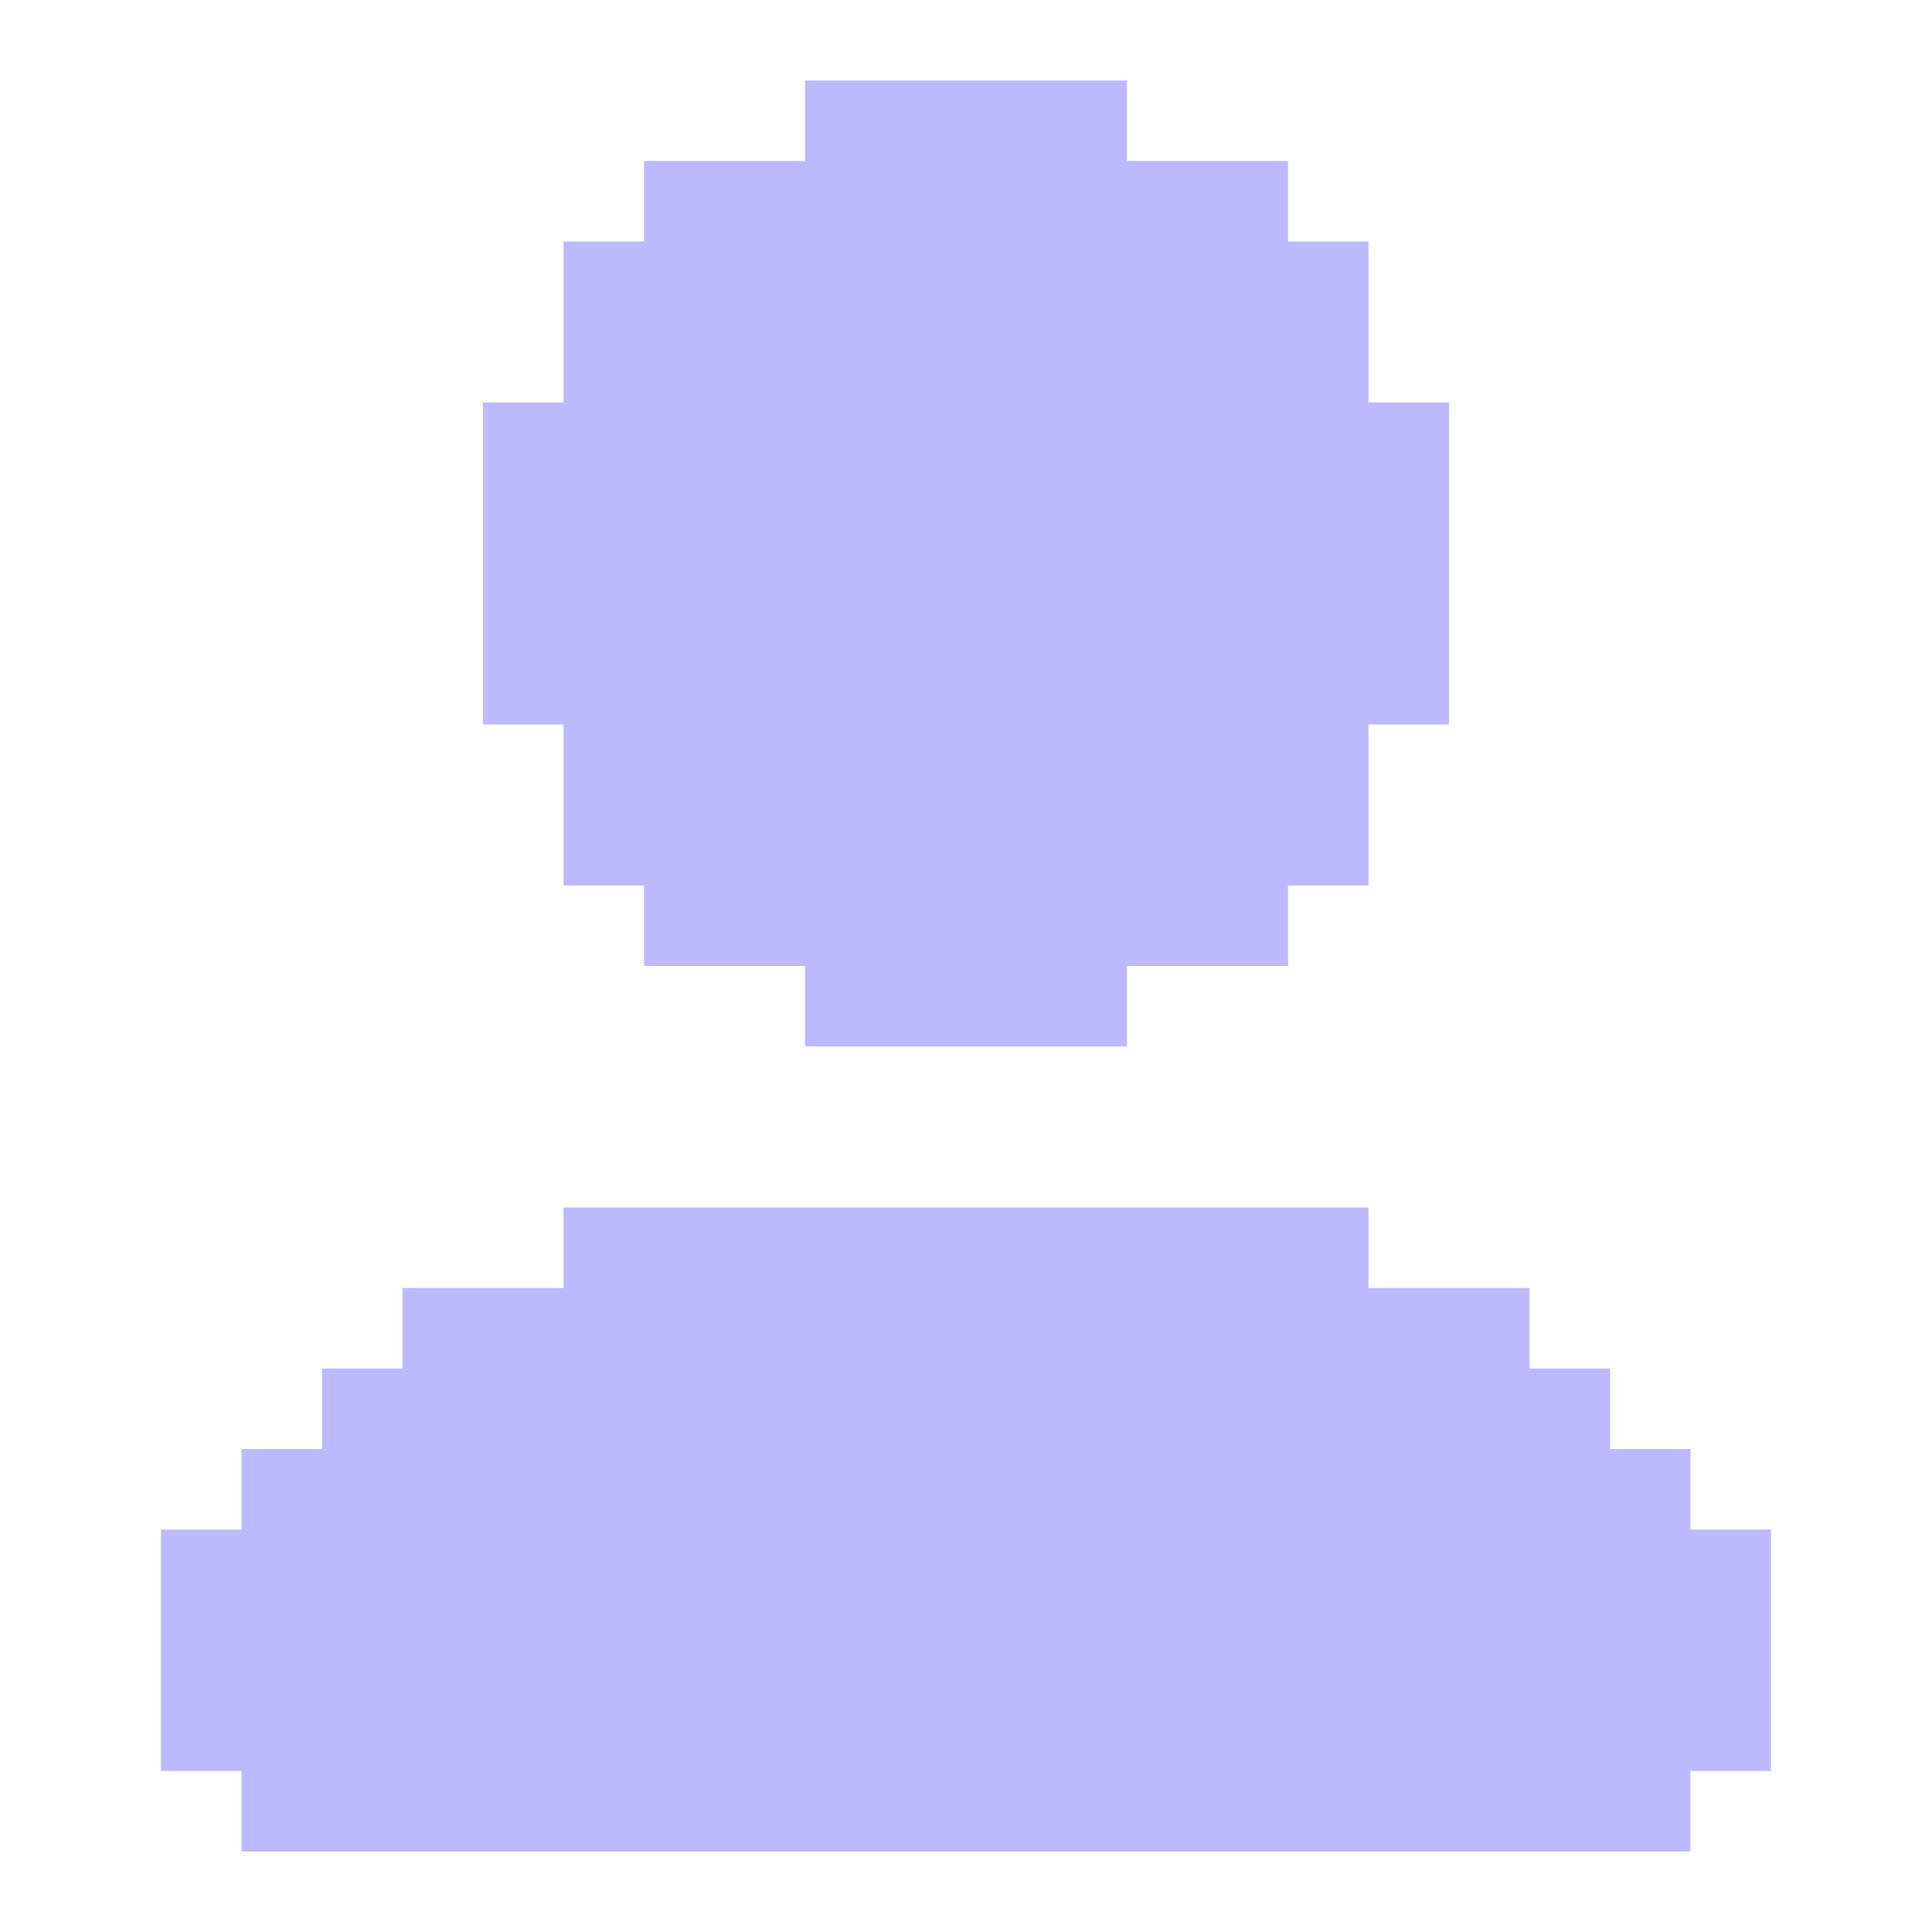
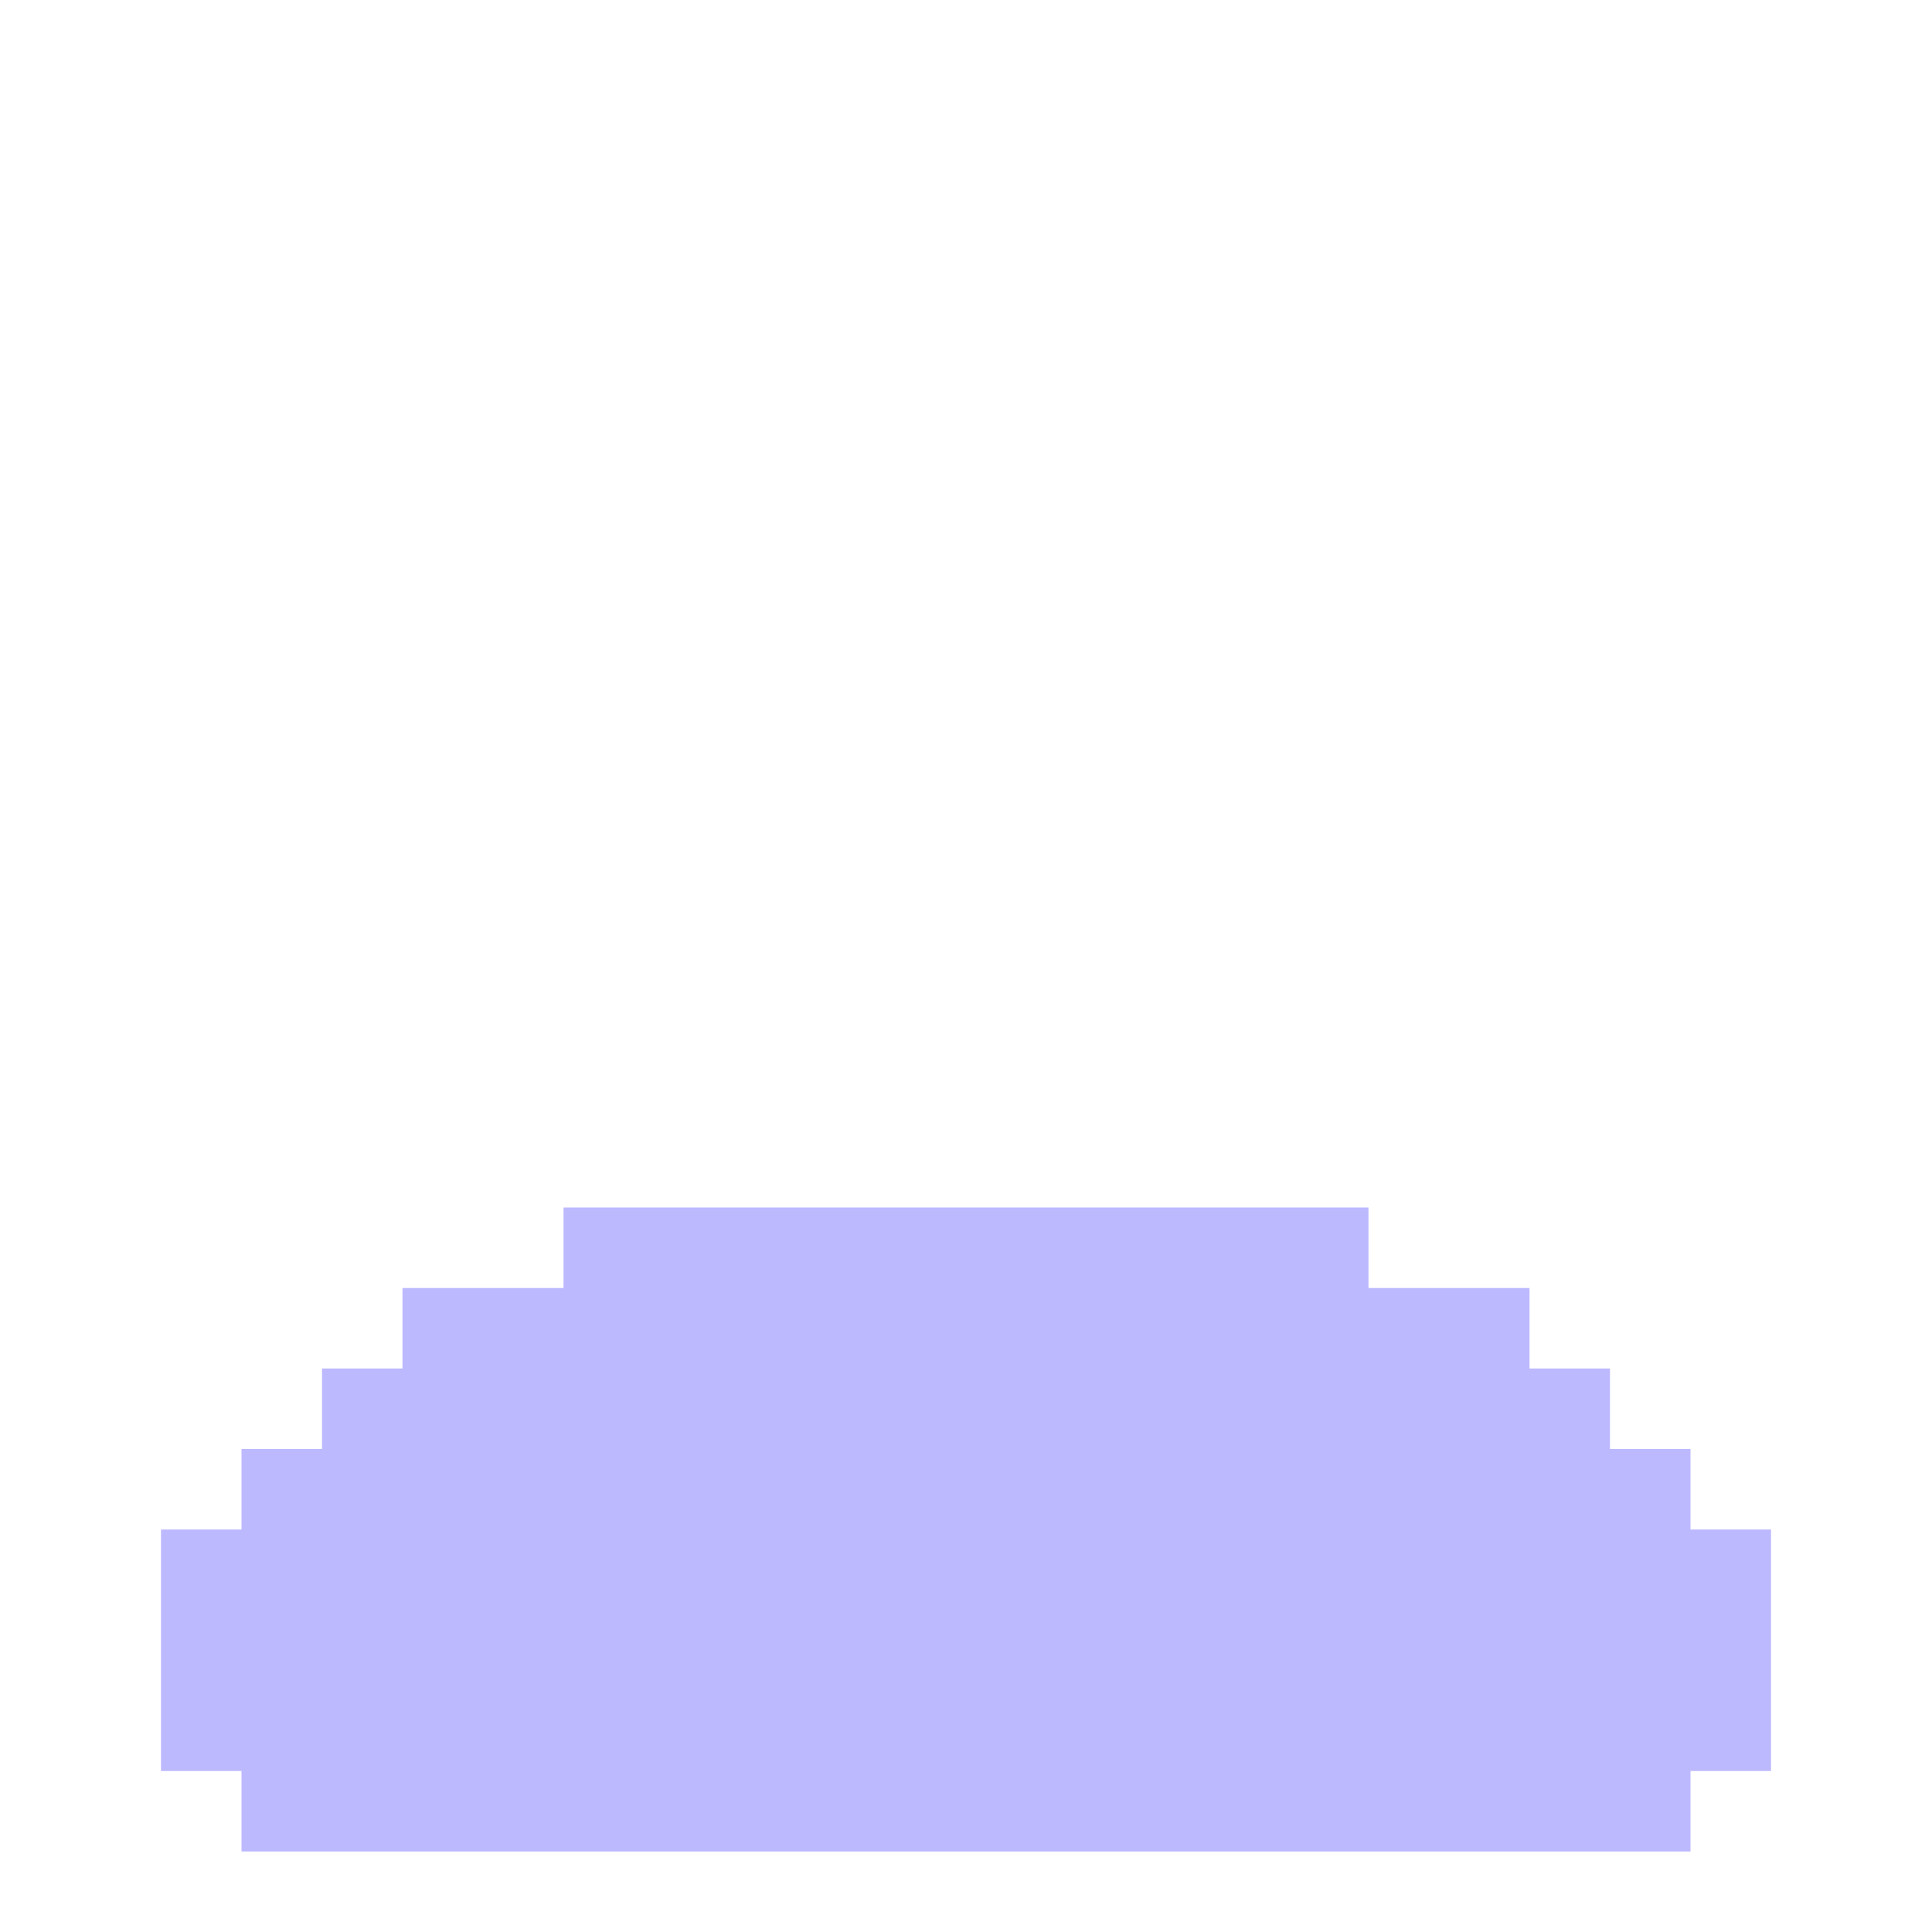
<svg xmlns="http://www.w3.org/2000/svg" width="40" height="40" viewBox="0 0 40 40" fill="none">
-   <path d="M11.667 15H10V8.333H11.667V5H13.333V3.333H16.667V1.667H23.333V3.333H26.667V5H28.333V8.333H30V15H28.333V18.333H26.667V20H23.333V21.666H16.667V20H13.333V18.333H11.667V15Z" fill="#BDB9FF" />
  <path d="M36.667 31.667V36.667H35V38.333H5V36.667H3.333V31.667H5V30H6.667V28.333H8.333V26.667H11.667V25H28.333V26.667H31.667V28.333H33.333V30H35V31.667H36.667Z" fill="#BDB9FF" />
</svg>